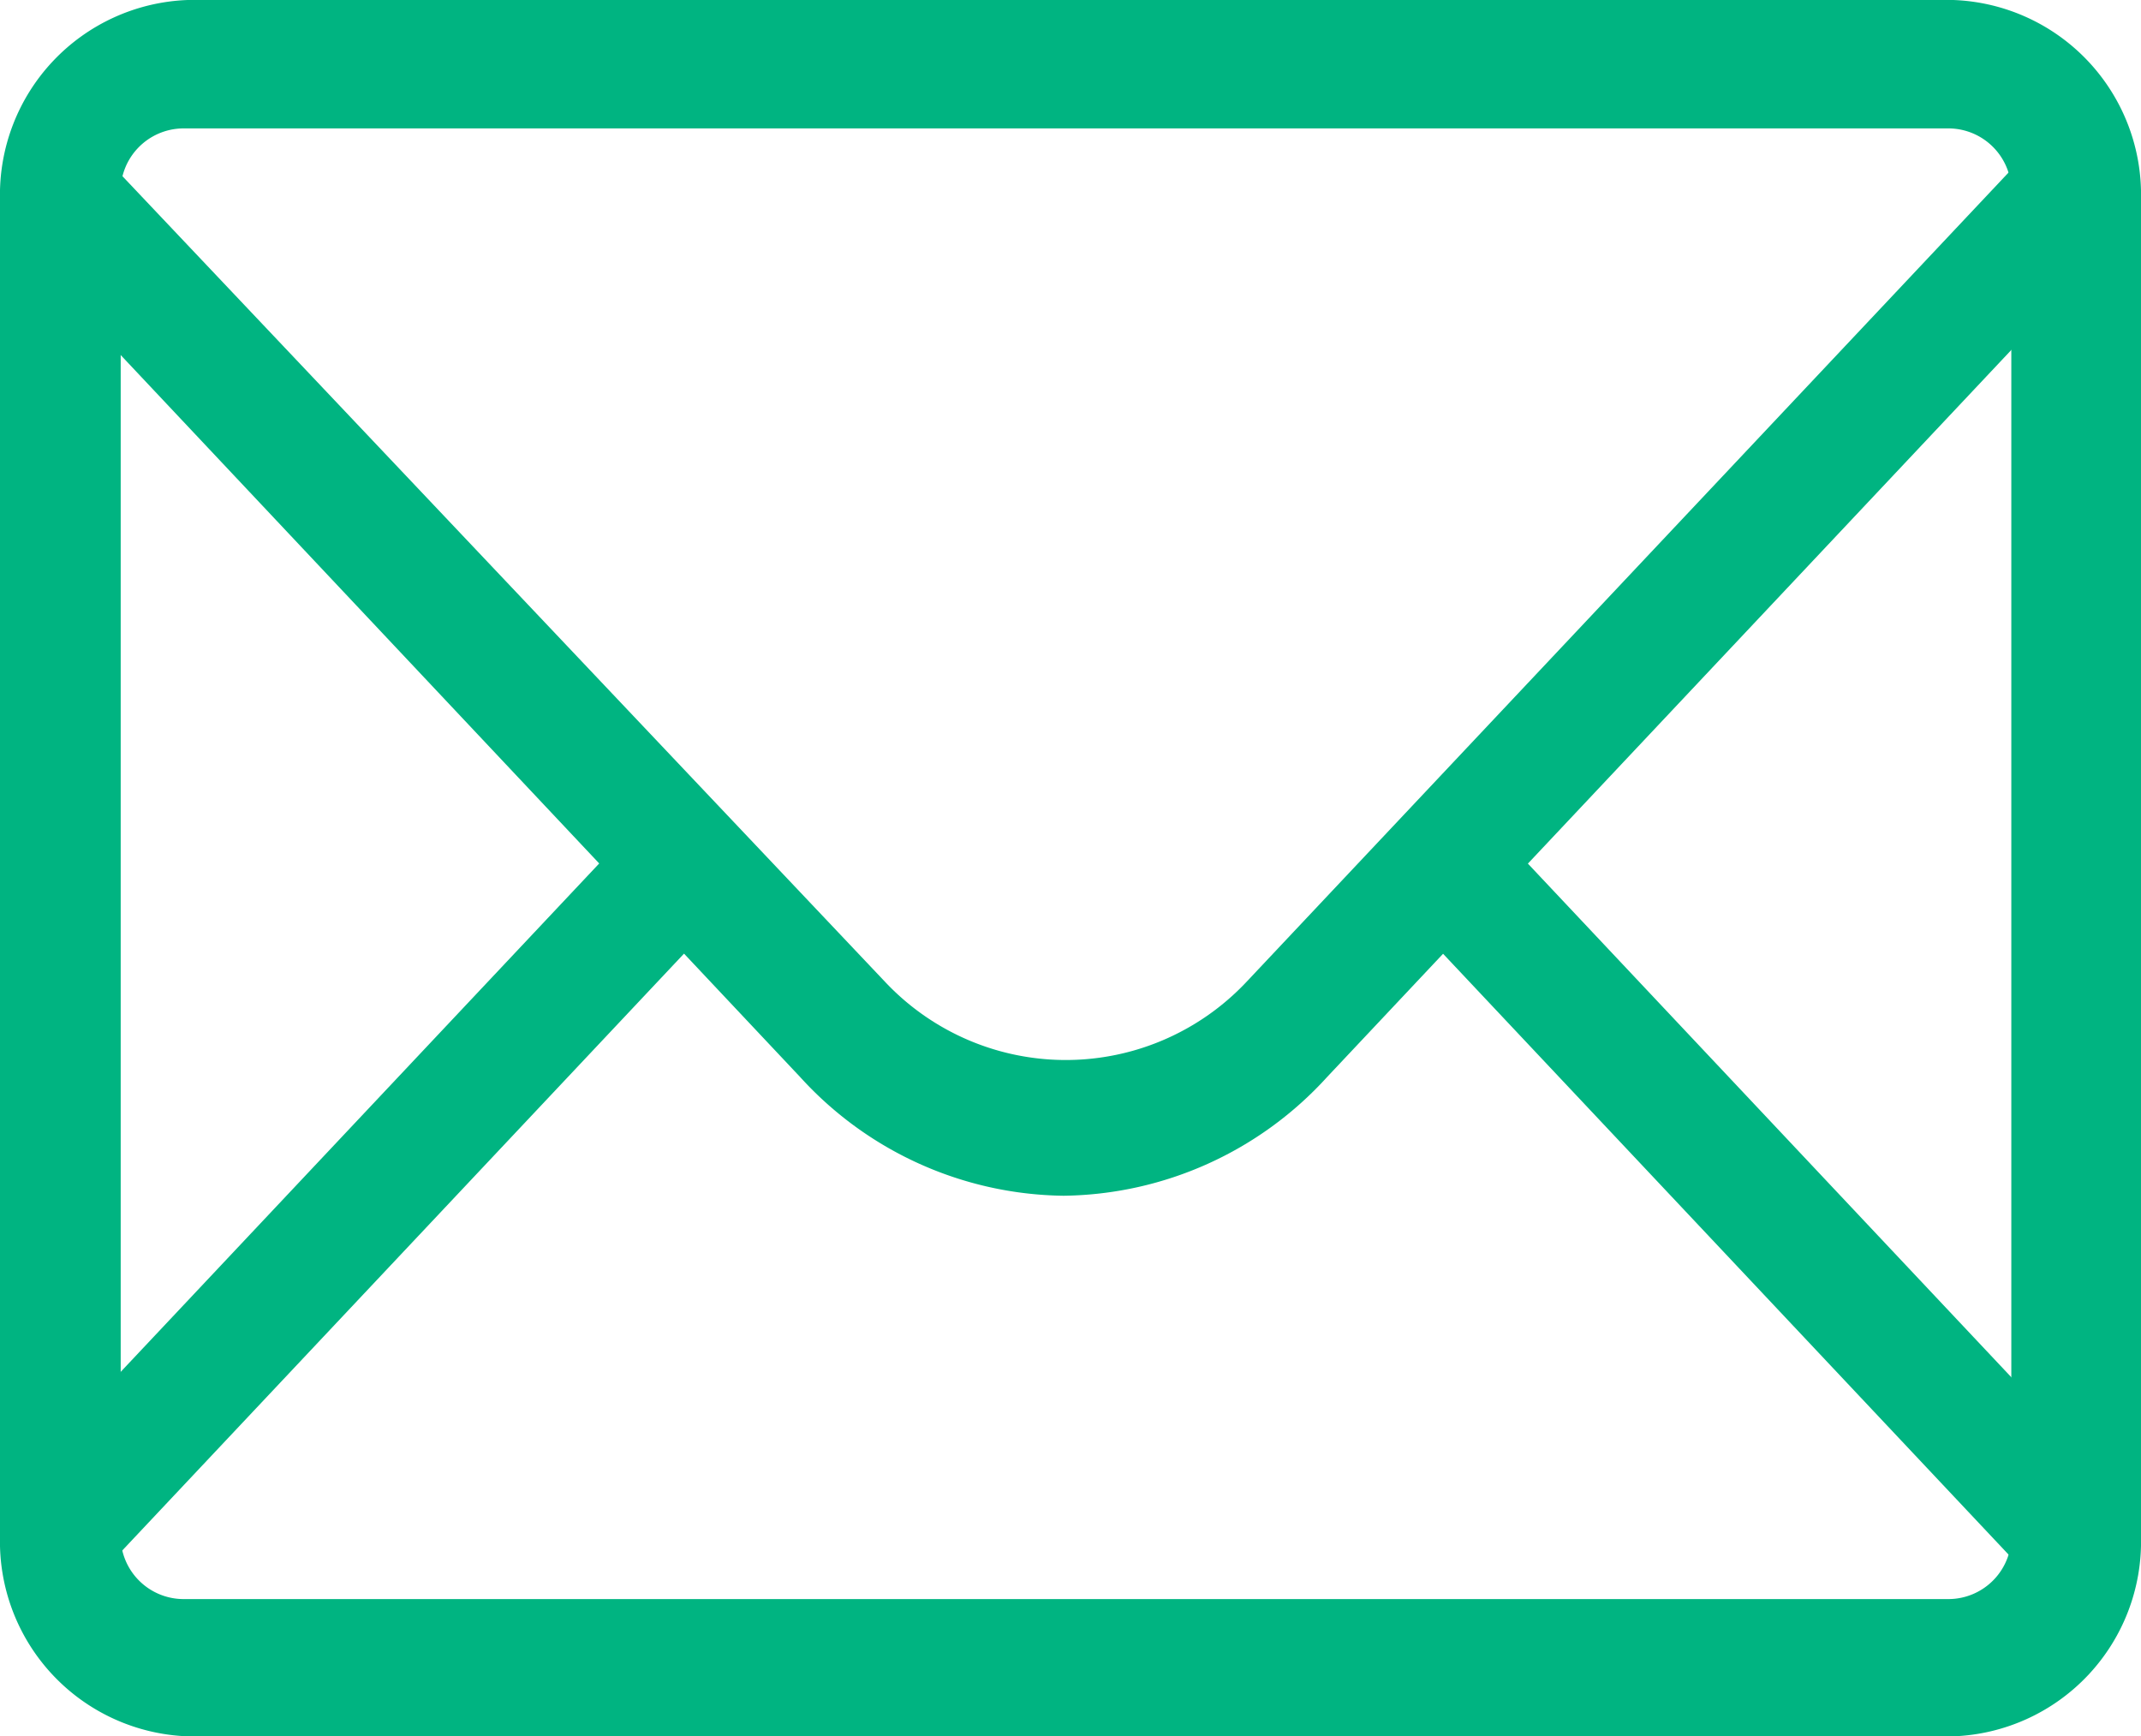
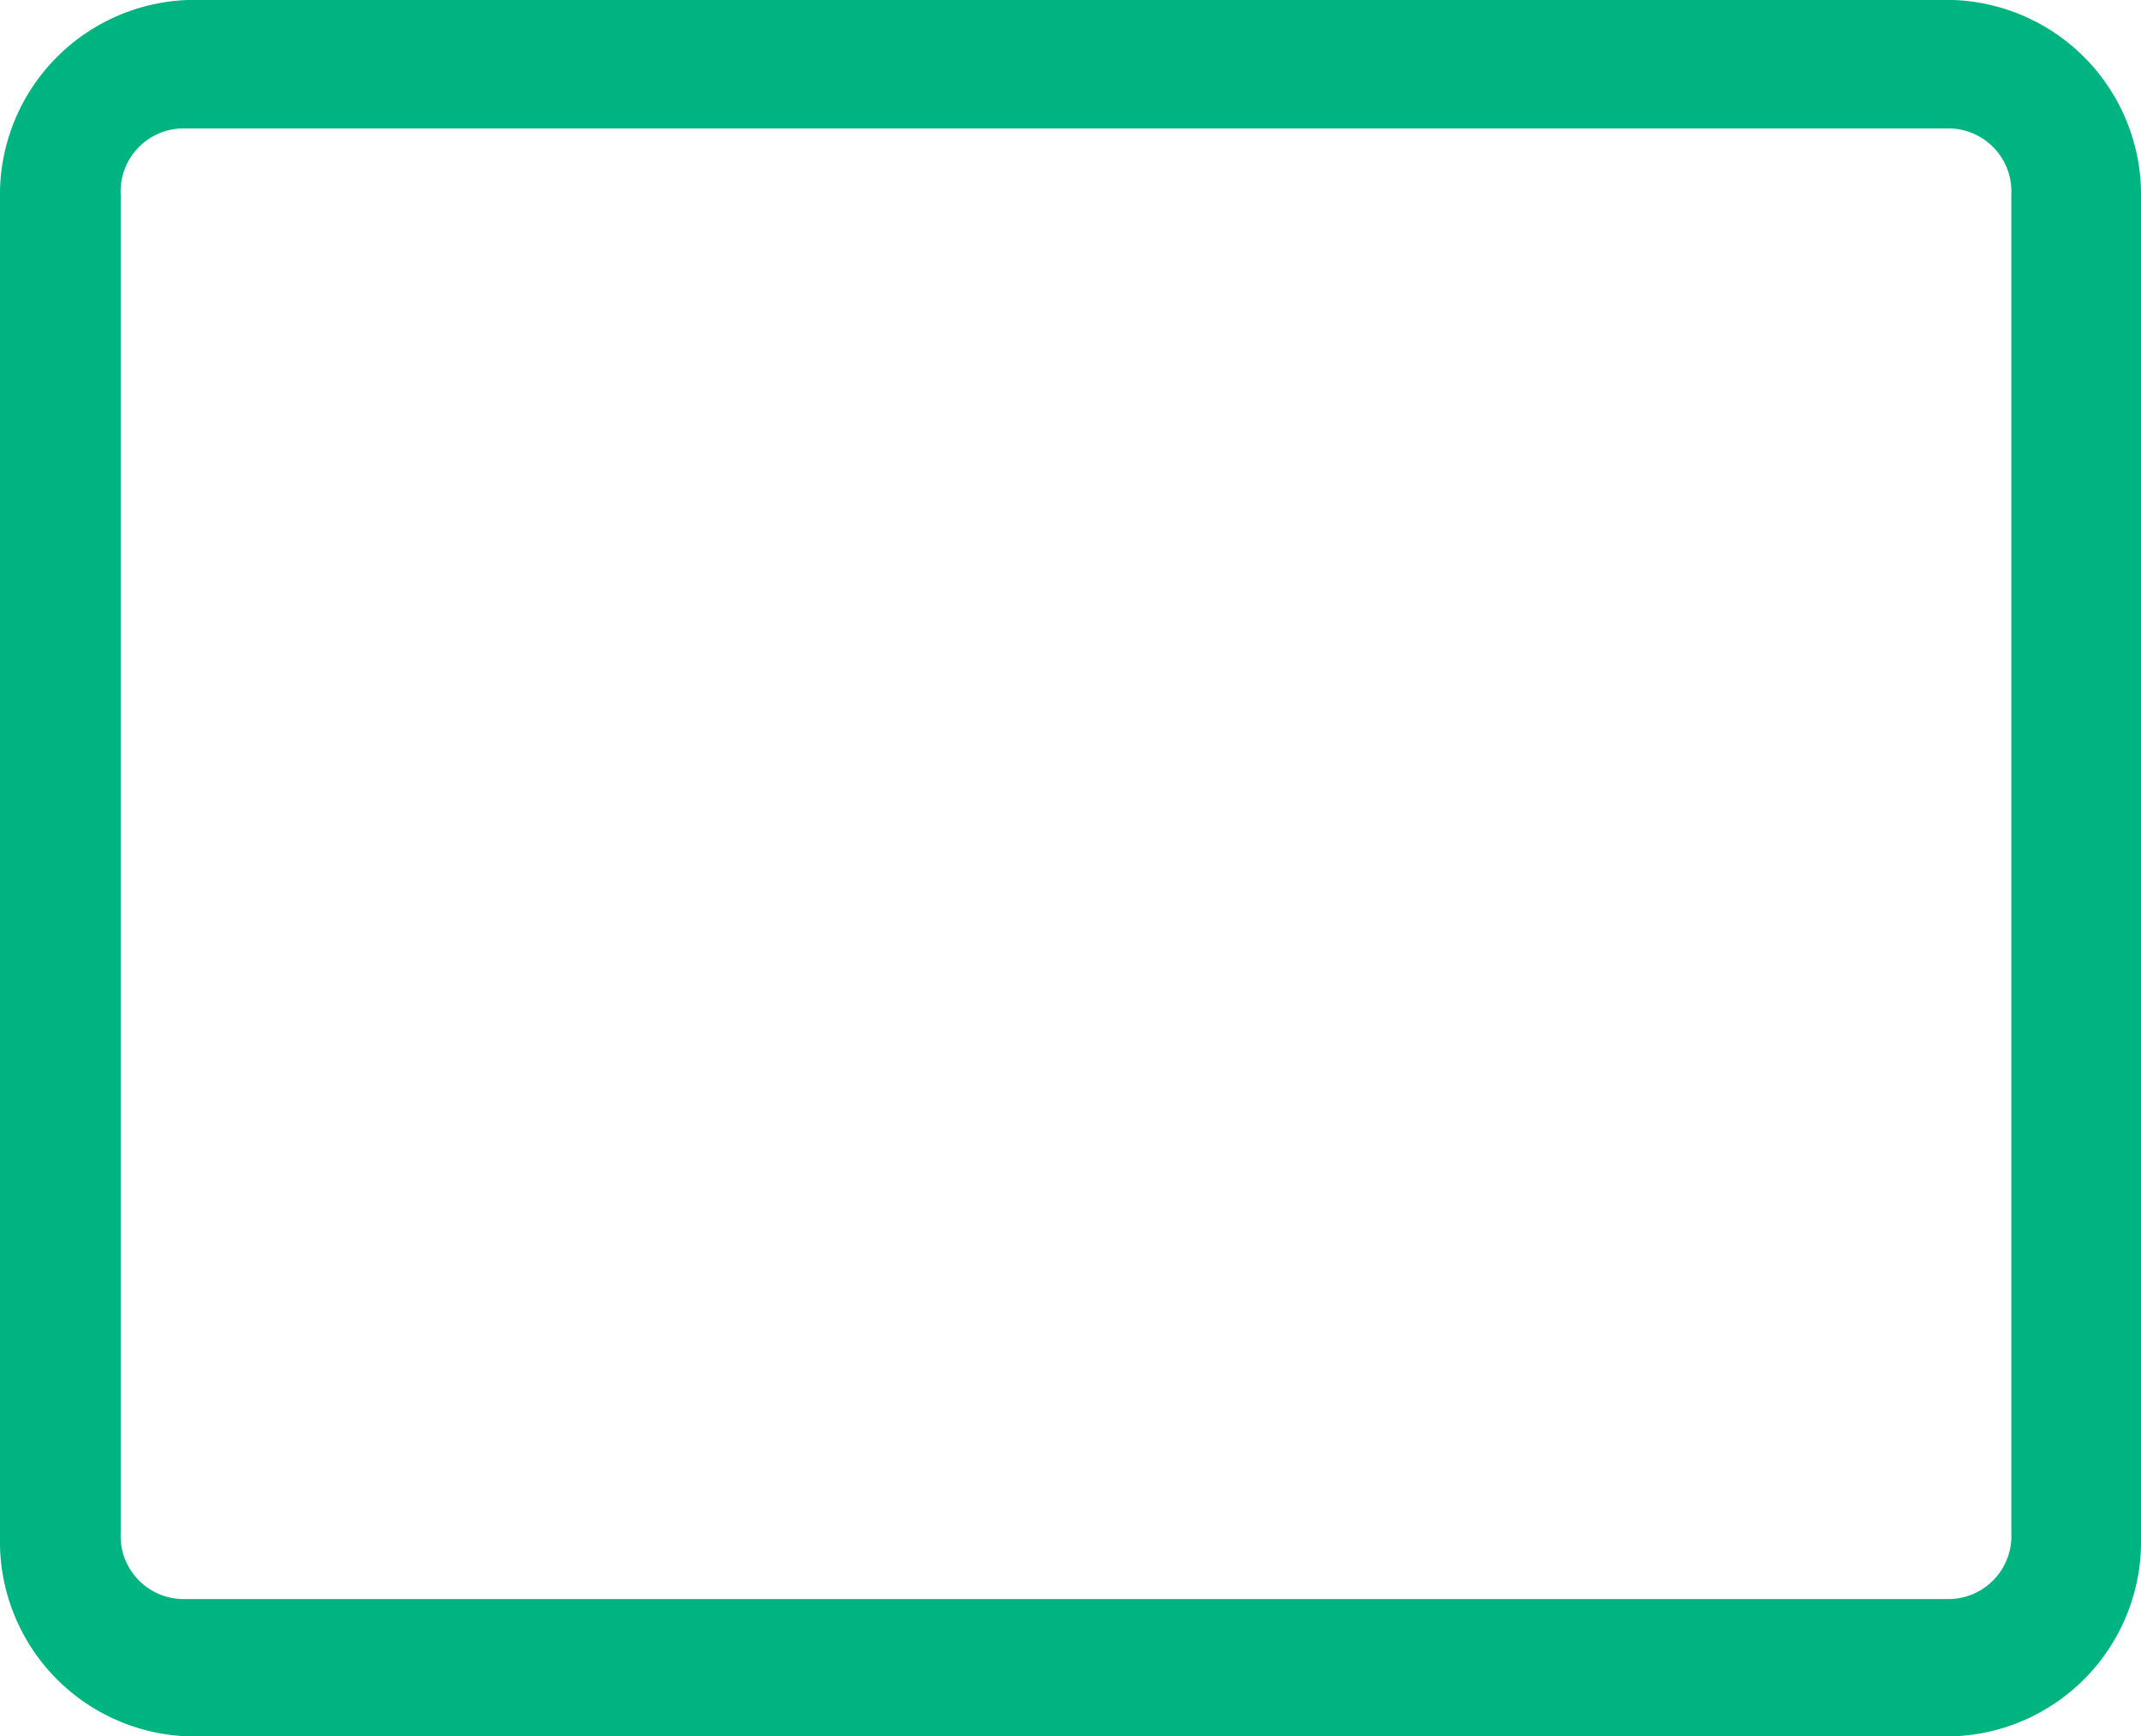
<svg xmlns="http://www.w3.org/2000/svg" width="30.014" height="24.34" viewBox="0 0 30.014 24.34">
  <g id="Group_15152" data-name="Group 15152" transform="translate(-782.691 -774.33)">
    <g id="Icon-Envelope" transform="translate(782.691 774.33)">
-       <path id="Fill-3" d="M-40.118-213.836l-1.189-1.264-11.017,11.7a3.477,3.477,0,0,1-5.07,0l-11.017-11.638L-69.6-213.77l8.2,8.712-8.2,8.712,1.189,1.264,8.2-8.712,1.627,1.729A5.072,5.072,0,0,0-54.89-200.4a5.072,5.072,0,0,0,3.693-1.663l1.627-1.729,8.2,8.712,1.189-1.264-8.2-8.712,8.262-8.778" transform="translate(69.8 217.162)" fill="#00b481" />
      <path id="Fill-4" d="M-42.518-193.86h-24.75a2.732,2.732,0,0,1-2.632-2.793v-18.754a2.732,2.732,0,0,1,2.632-2.793h24.75a2.732,2.732,0,0,1,2.632,2.793v18.754a2.732,2.732,0,0,1-2.632,2.793ZM-67.331-216.4a.884.884,0,0,0-.877.931v18.754a.884.884,0,0,0,.877.931h24.75a.884.884,0,0,0,.877-.931v-18.754a.884.884,0,0,0-.877-.931Z" transform="translate(69.9 218.2)" fill="#00b481" />
    </g>
  </g>
</svg>